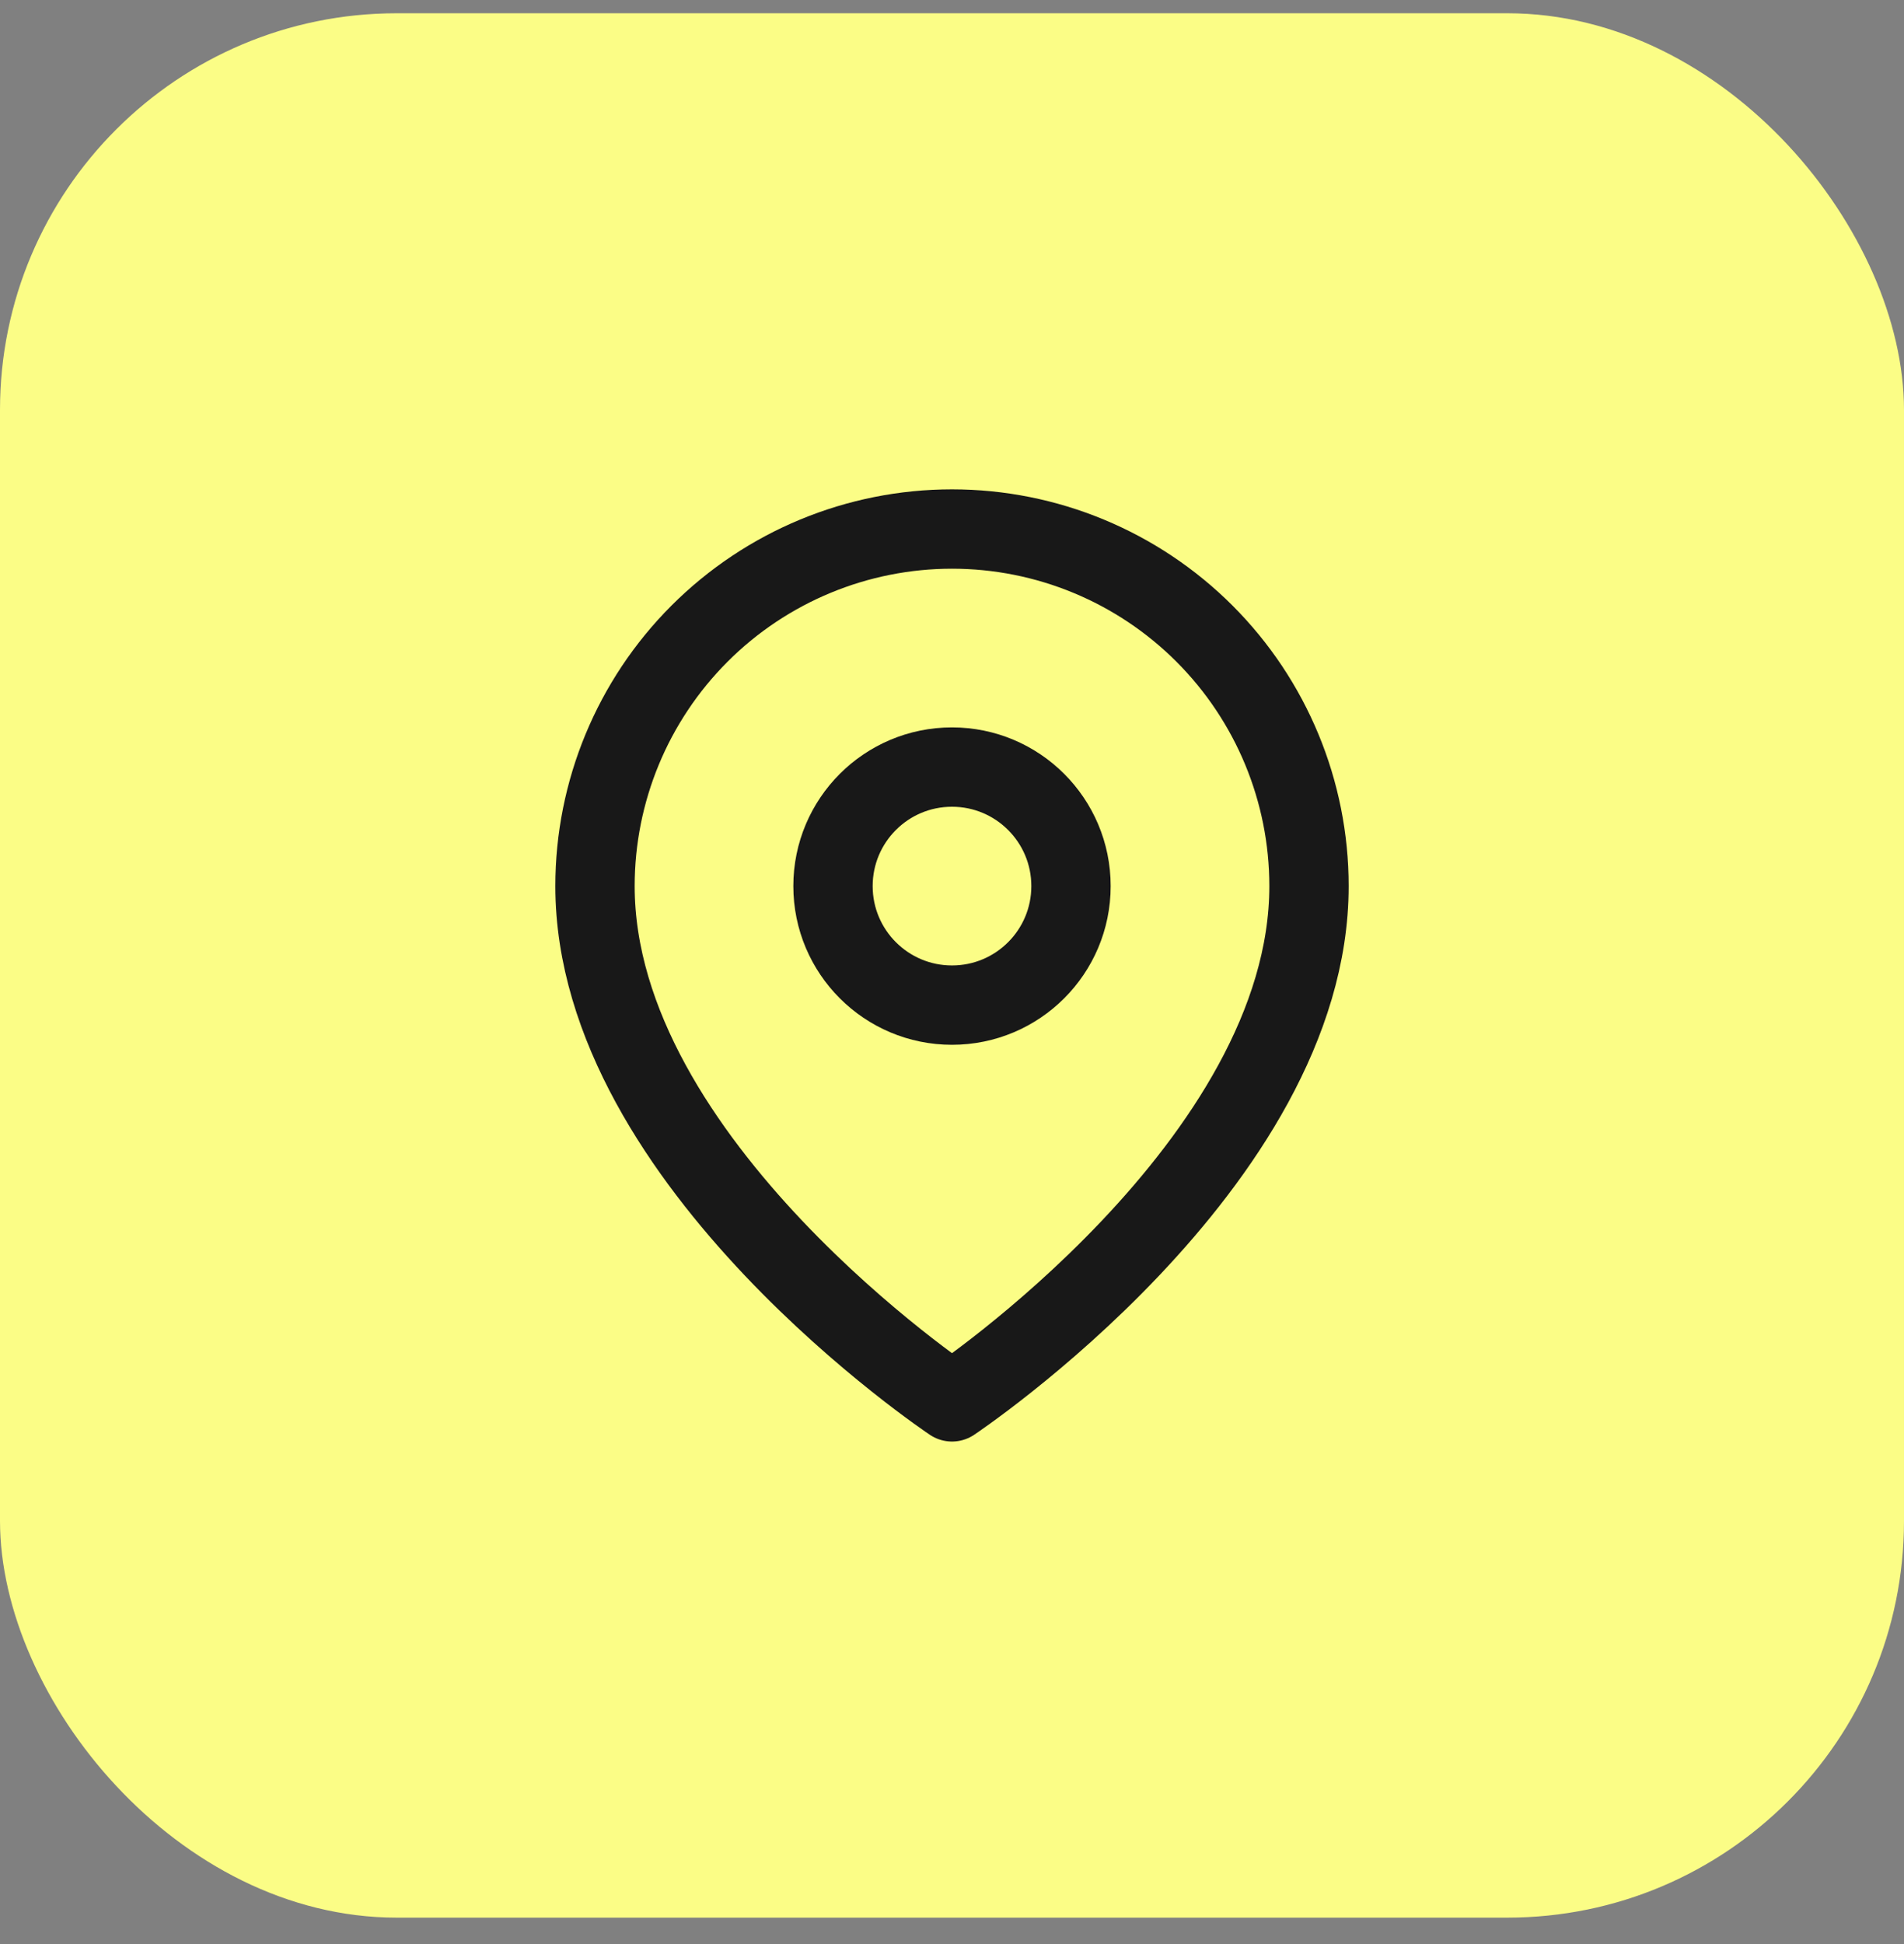
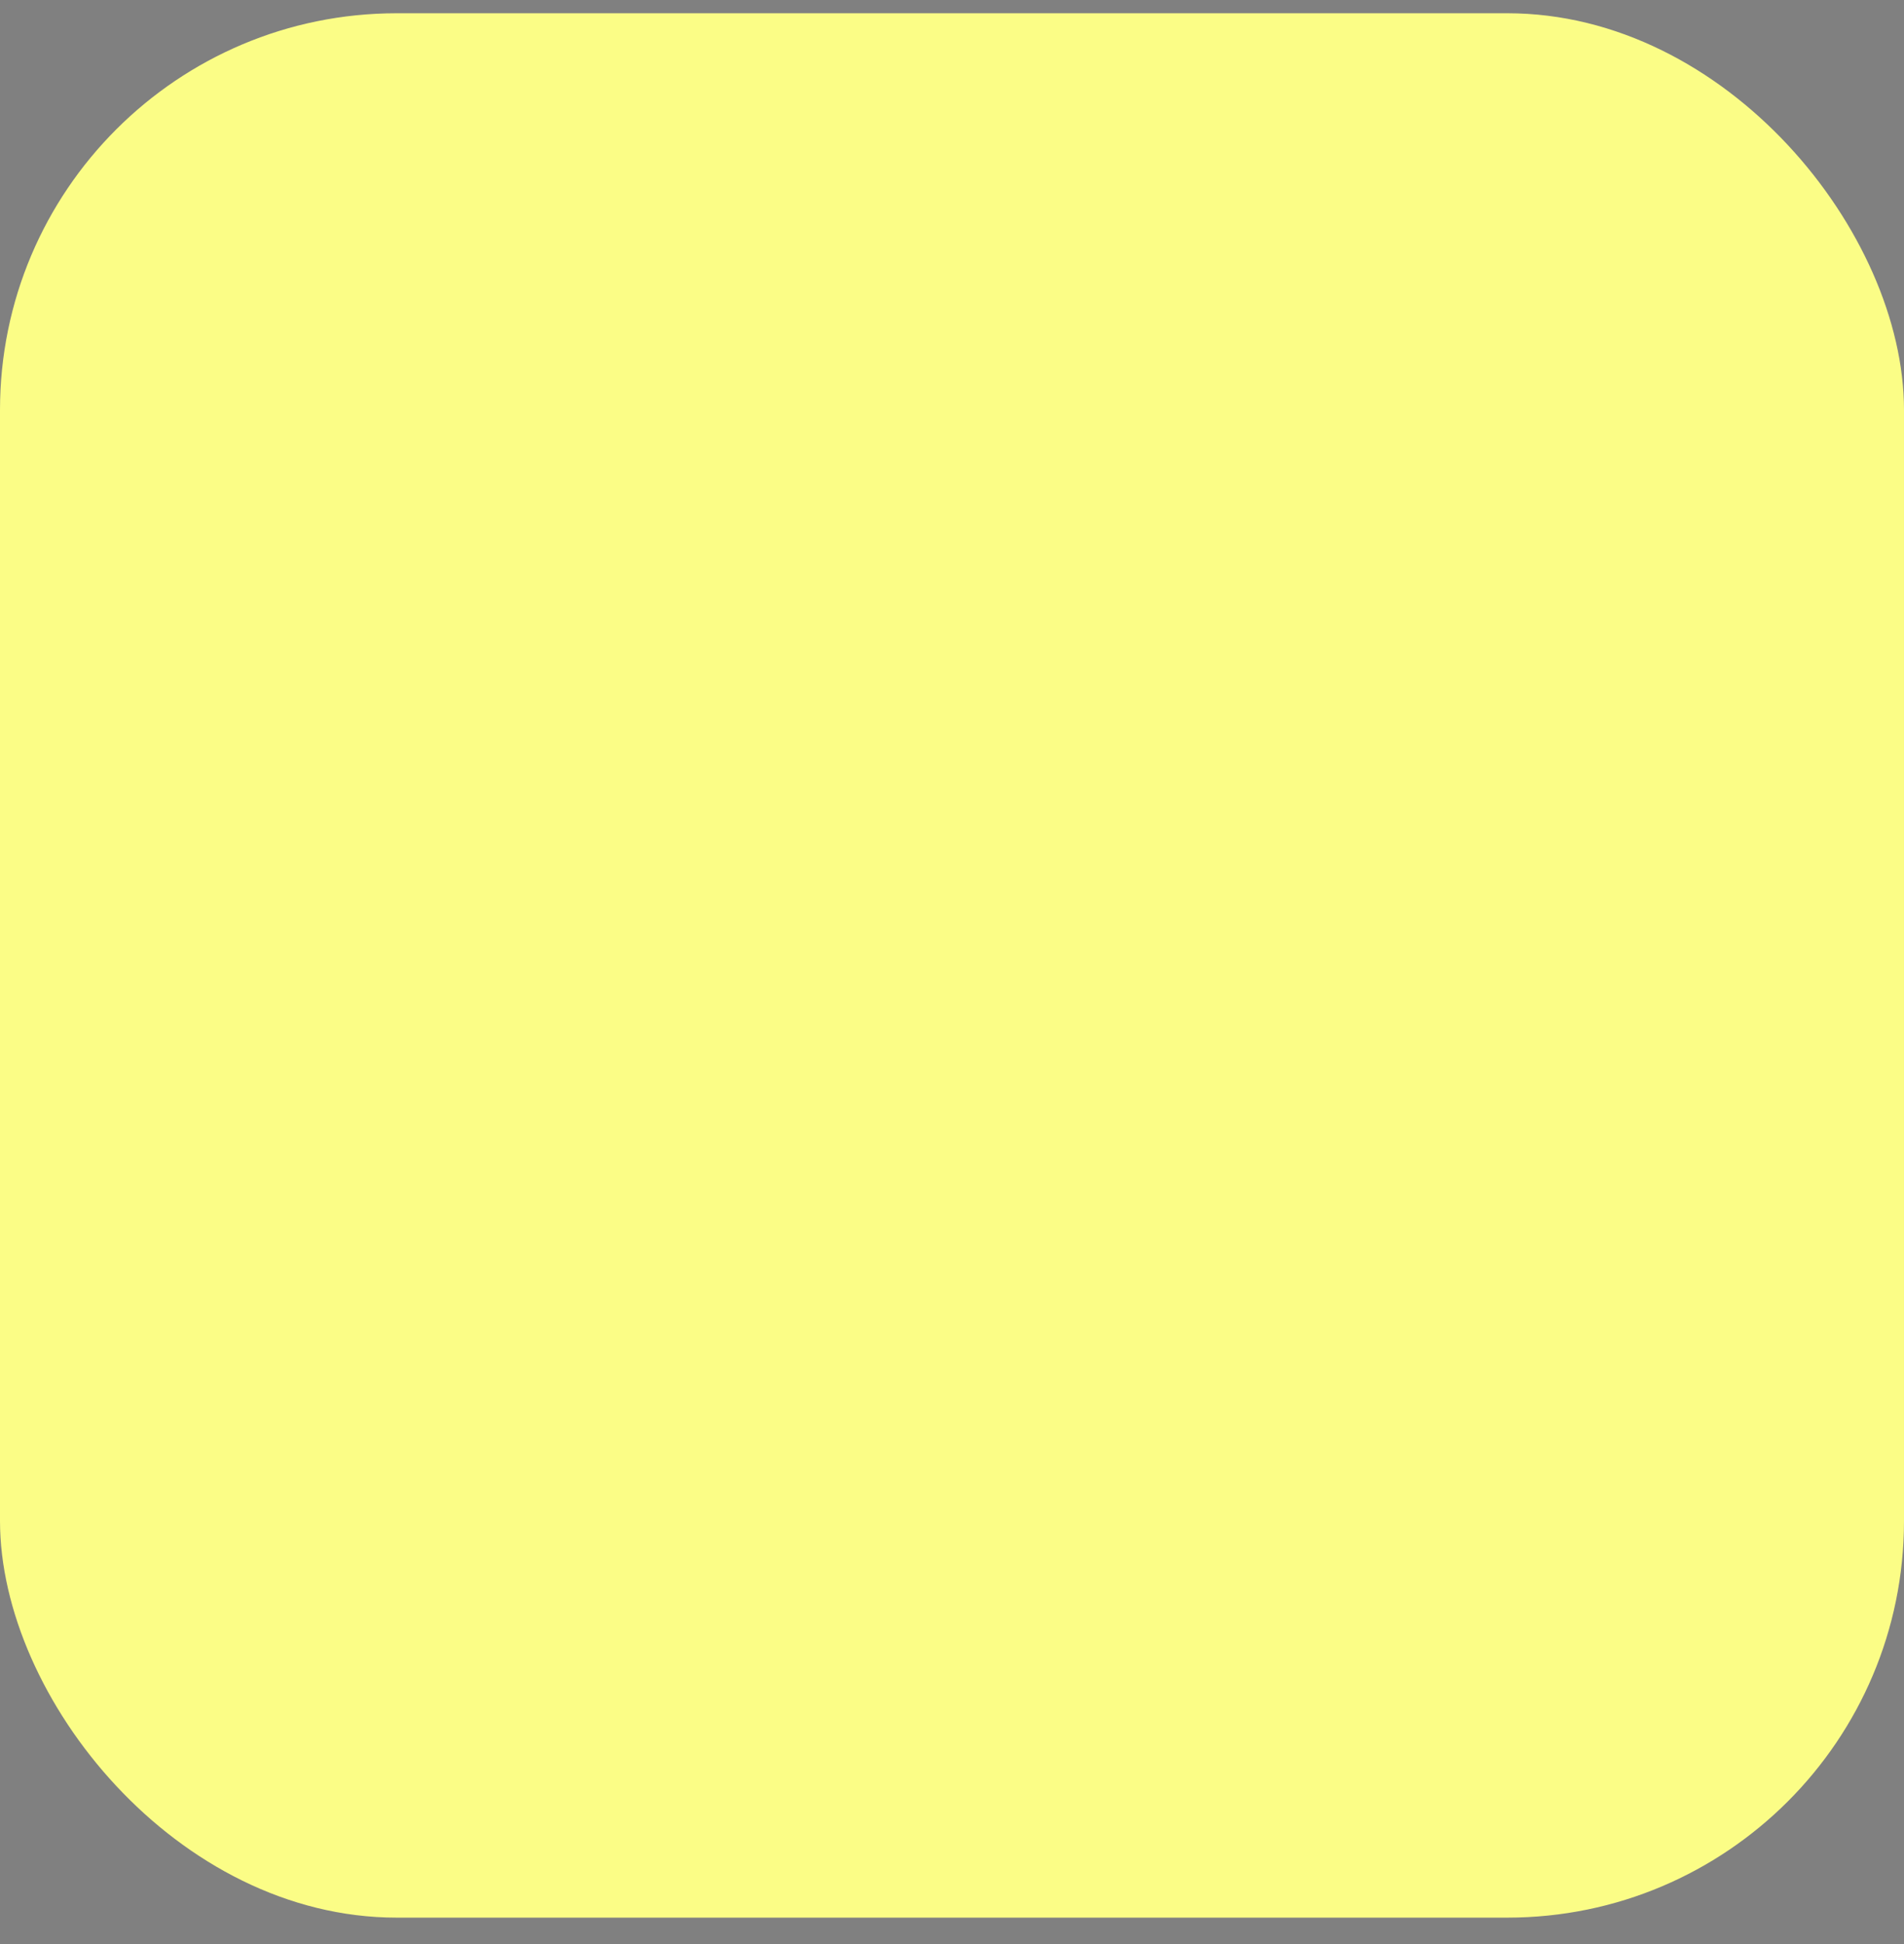
<svg xmlns="http://www.w3.org/2000/svg" width="48" height="49" viewBox="0 0 48 49" fill="none">
  <rect x="0" y="0" width="48" height="49" fill="#808080" stroke="none" />
  <rect y="0.334" width="48" height="48" rx="10" fill="#FBFD86" />
  <g clip-path="url(#clip0_397_16180)">
-     <path d="M33 22.334C33 29.334 24 35.334 24 35.334C24 35.334 15 29.334 15 22.334C15 19.947 15.948 17.658 17.636 15.97C19.324 14.282 21.613 13.334 24 13.334C26.387 13.334 28.676 14.282 30.364 15.97C32.052 17.658 33 19.947 33 22.334Z" stroke="#181818" stroke-width="2" stroke-linecap="round" stroke-linejoin="round" />
-     <path d="M24 25.334C25.657 25.334 27 23.991 27 22.334C27 20.677 25.657 19.334 24 19.334C22.343 19.334 21 20.677 21 22.334C21 23.991 22.343 25.334 24 25.334Z" stroke="#181818" stroke-width="2" stroke-linecap="round" stroke-linejoin="round" />
-   </g>
+     </g>
  <defs>
    <clipPath id="clip0_397_16180">
-       <rect width="24" height="24" fill="white" transform="translate(12 12.334)" />
-     </clipPath>
+       </clipPath>
  </defs>
</svg>